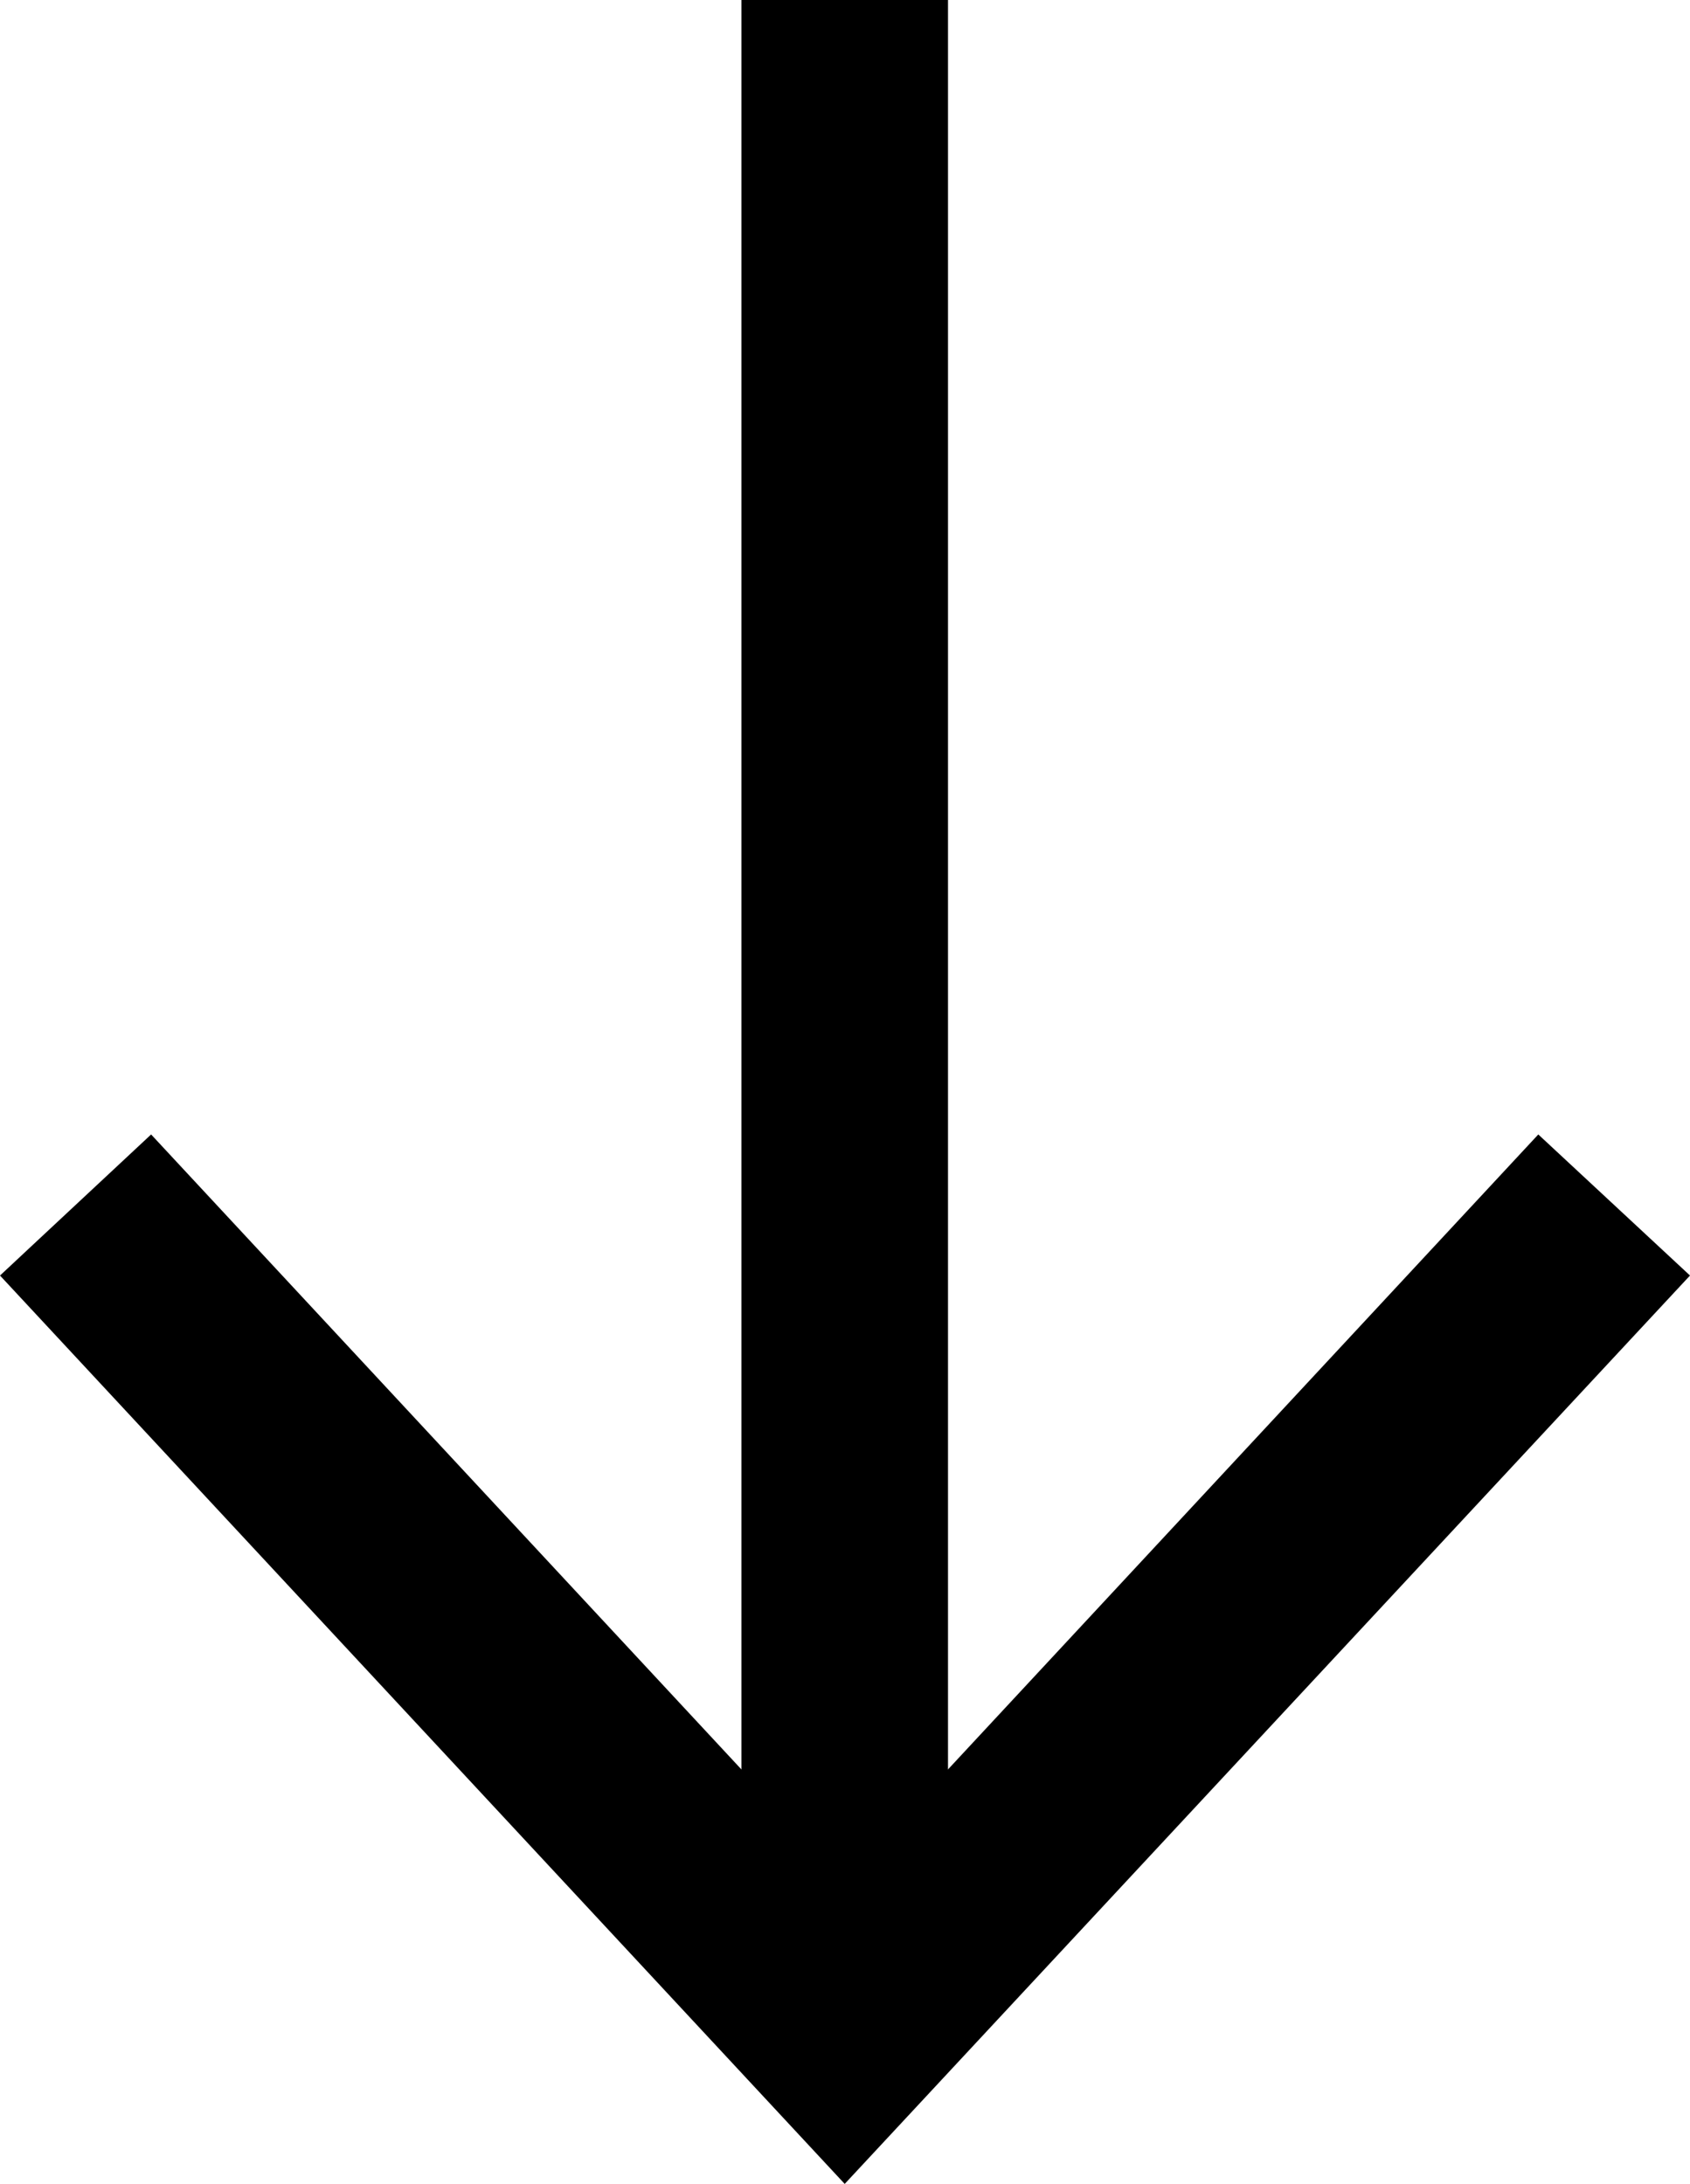
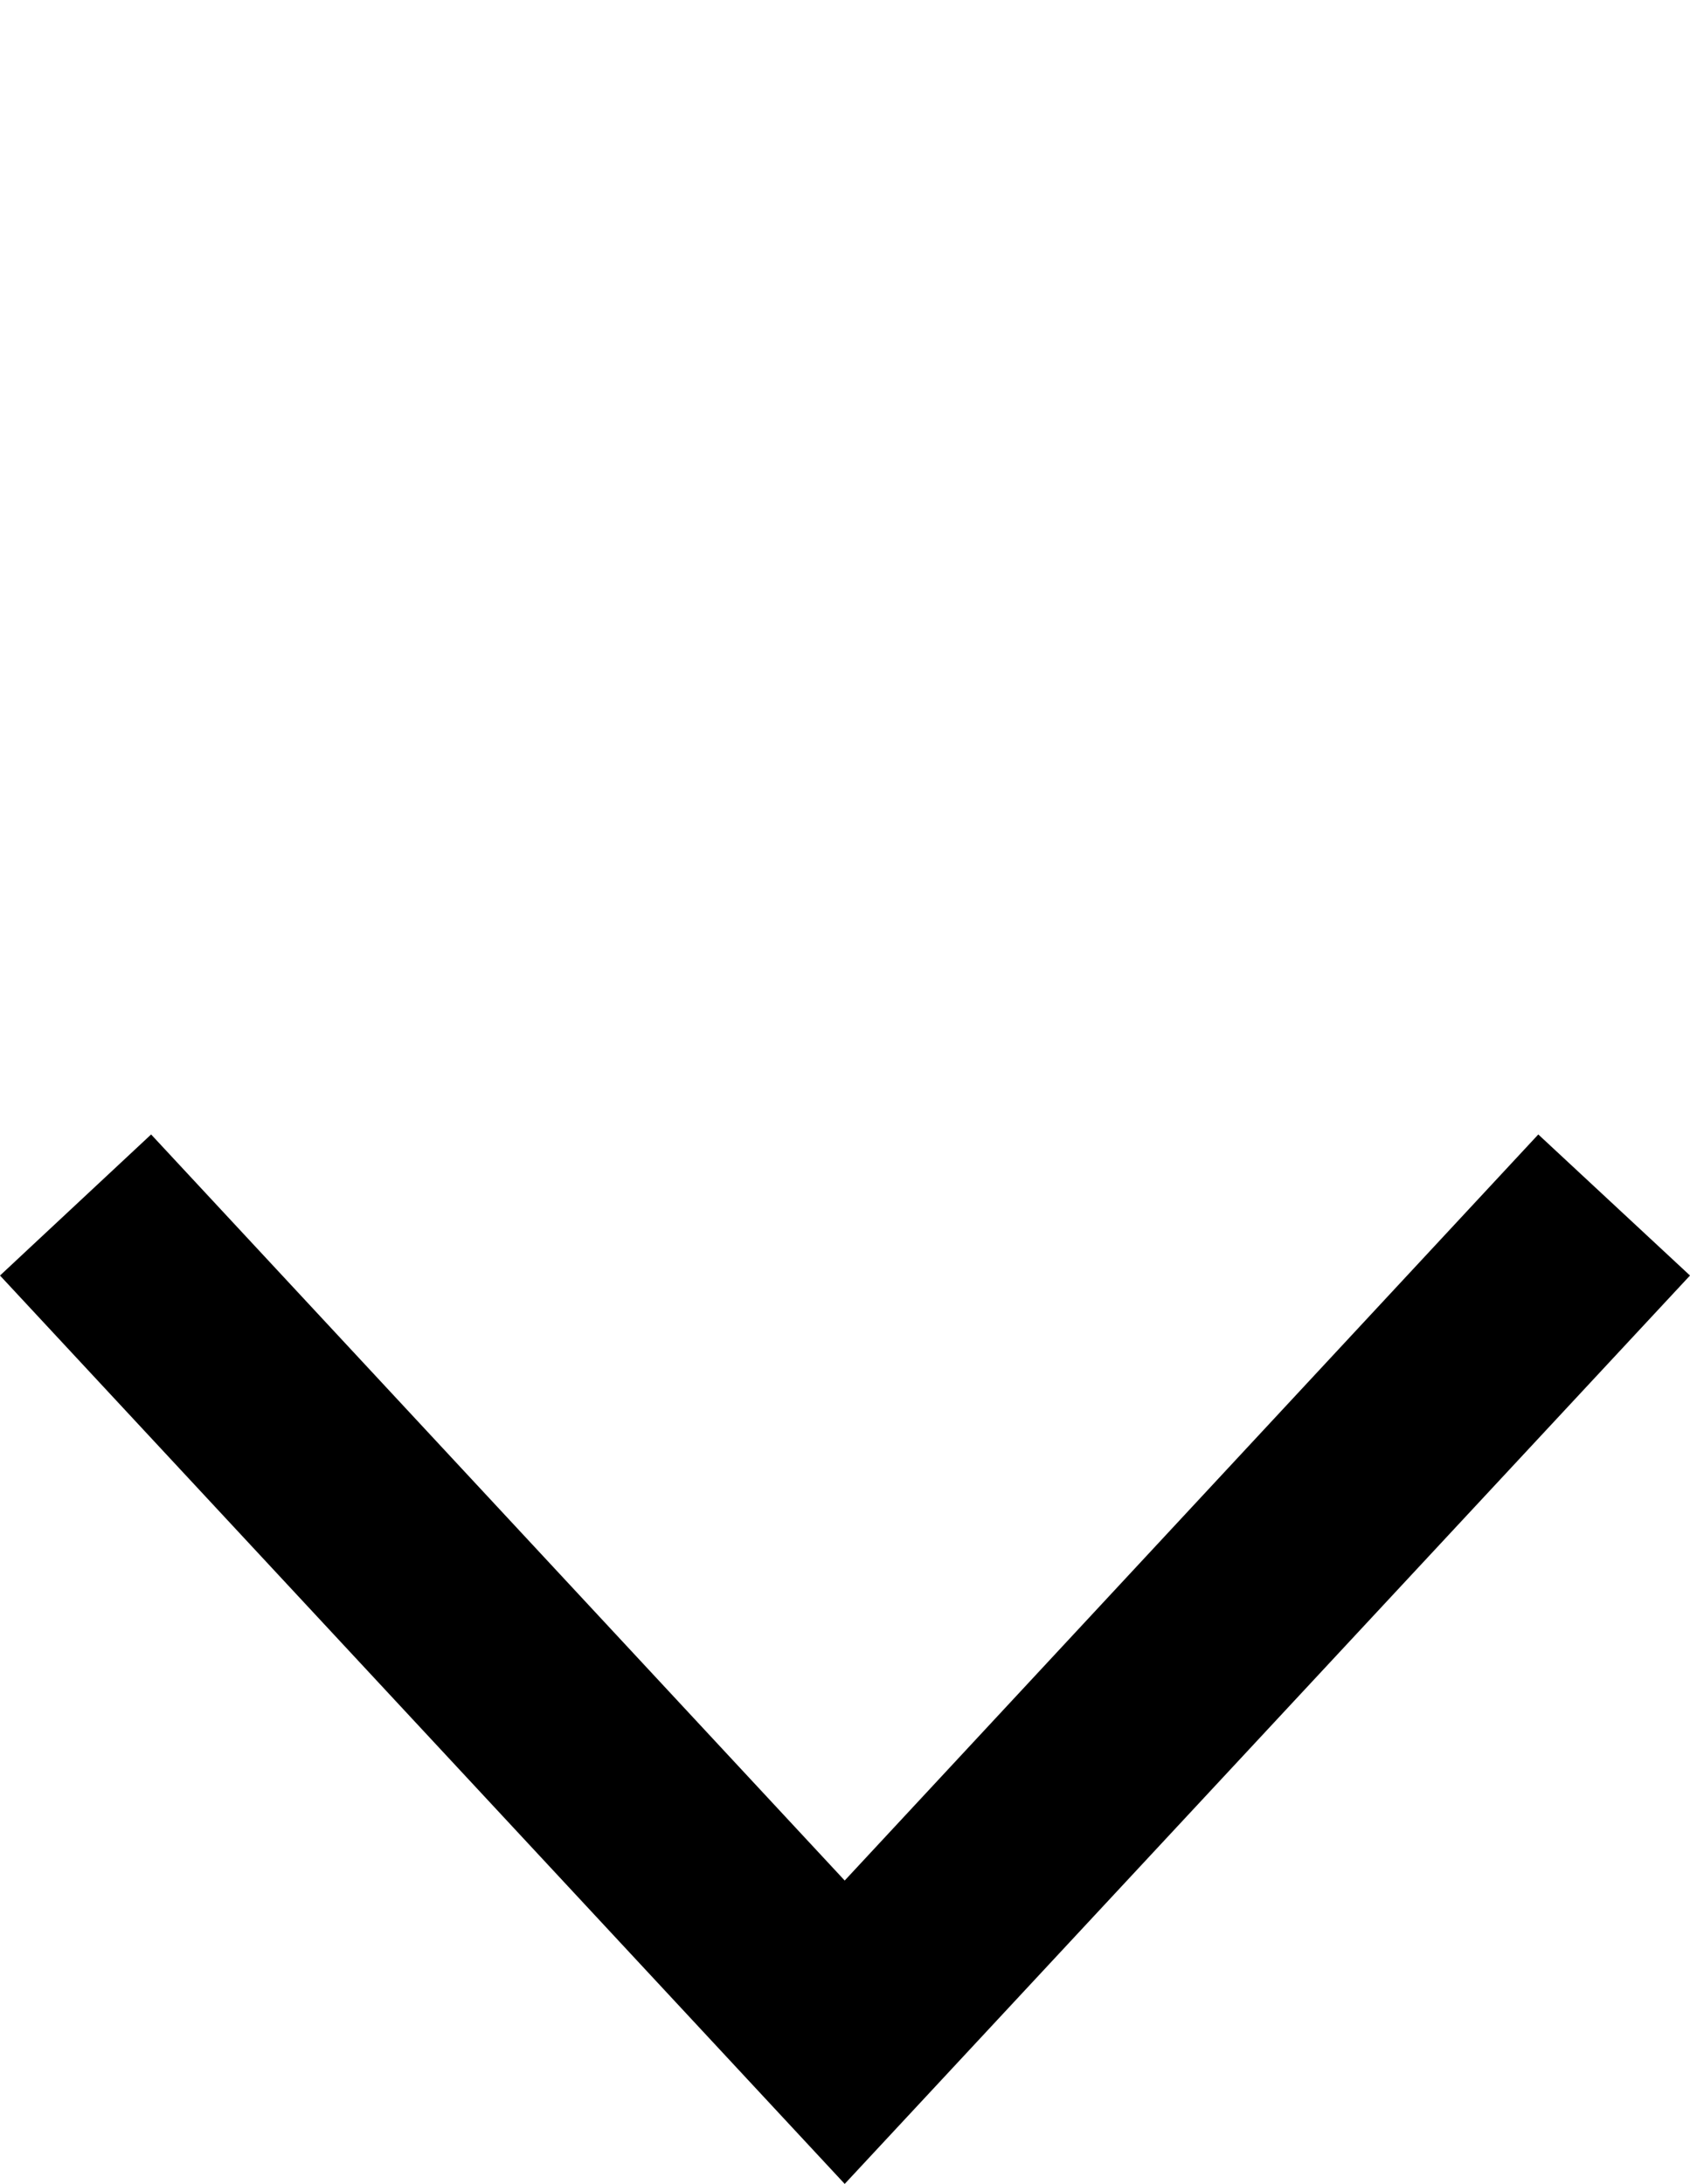
<svg xmlns="http://www.w3.org/2000/svg" id="_レイヤー_2" data-name="レイヤー 2" width="28.63" height="37" viewBox="0 0 28.63 37">
  <defs>
    <style>
      .cls-1 {
        fill: #000;
        stroke-width: 0px;
      }

      .cls-2 {
        fill: none;
        stroke: #000;
        stroke-miterlimit: 10;
        stroke-width: 3.5px;
      }
    </style>
  </defs>
  <g id="_レイアウト" data-name="レイアウト">
    <g>
-       <line class="cls-2" x1="14.31" x2="14.31" y2="33.2" />
      <polygon class="cls-1" points="0 21.61 2.56 19.22 14.31 31.86 26.06 19.22 28.63 21.61 14.31 37 0 21.61" />
    </g>
  </g>
</svg>